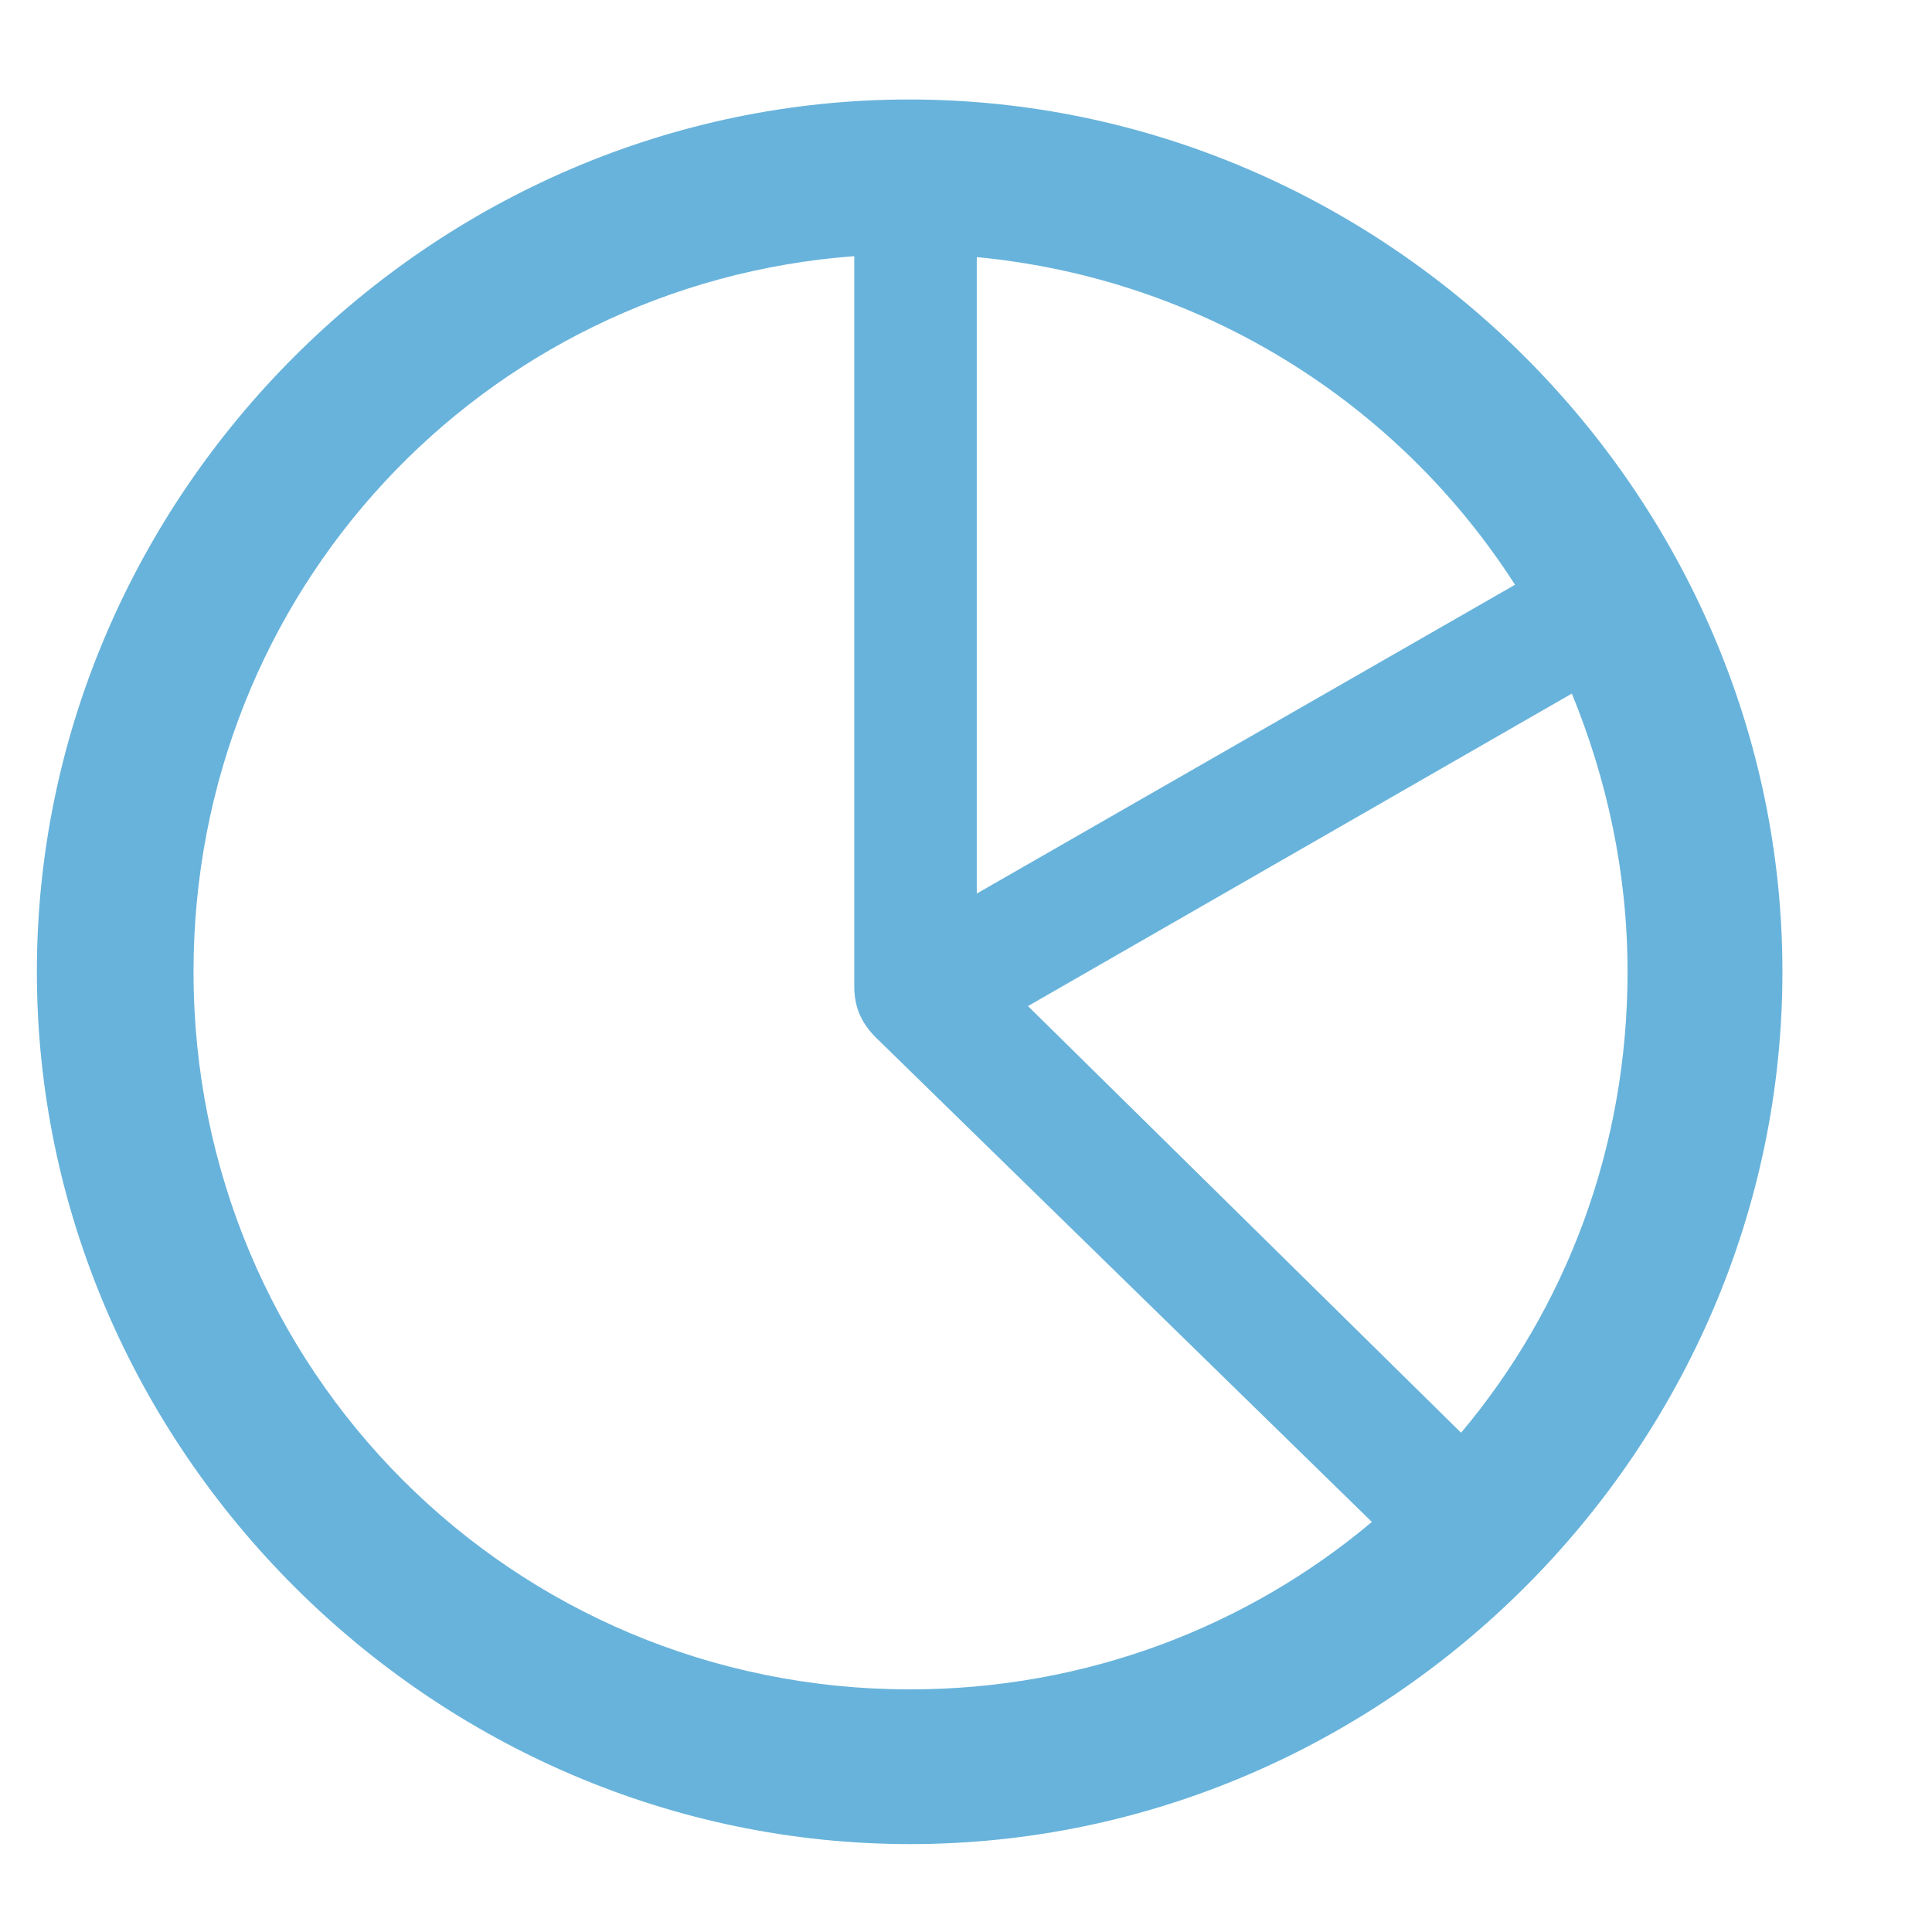
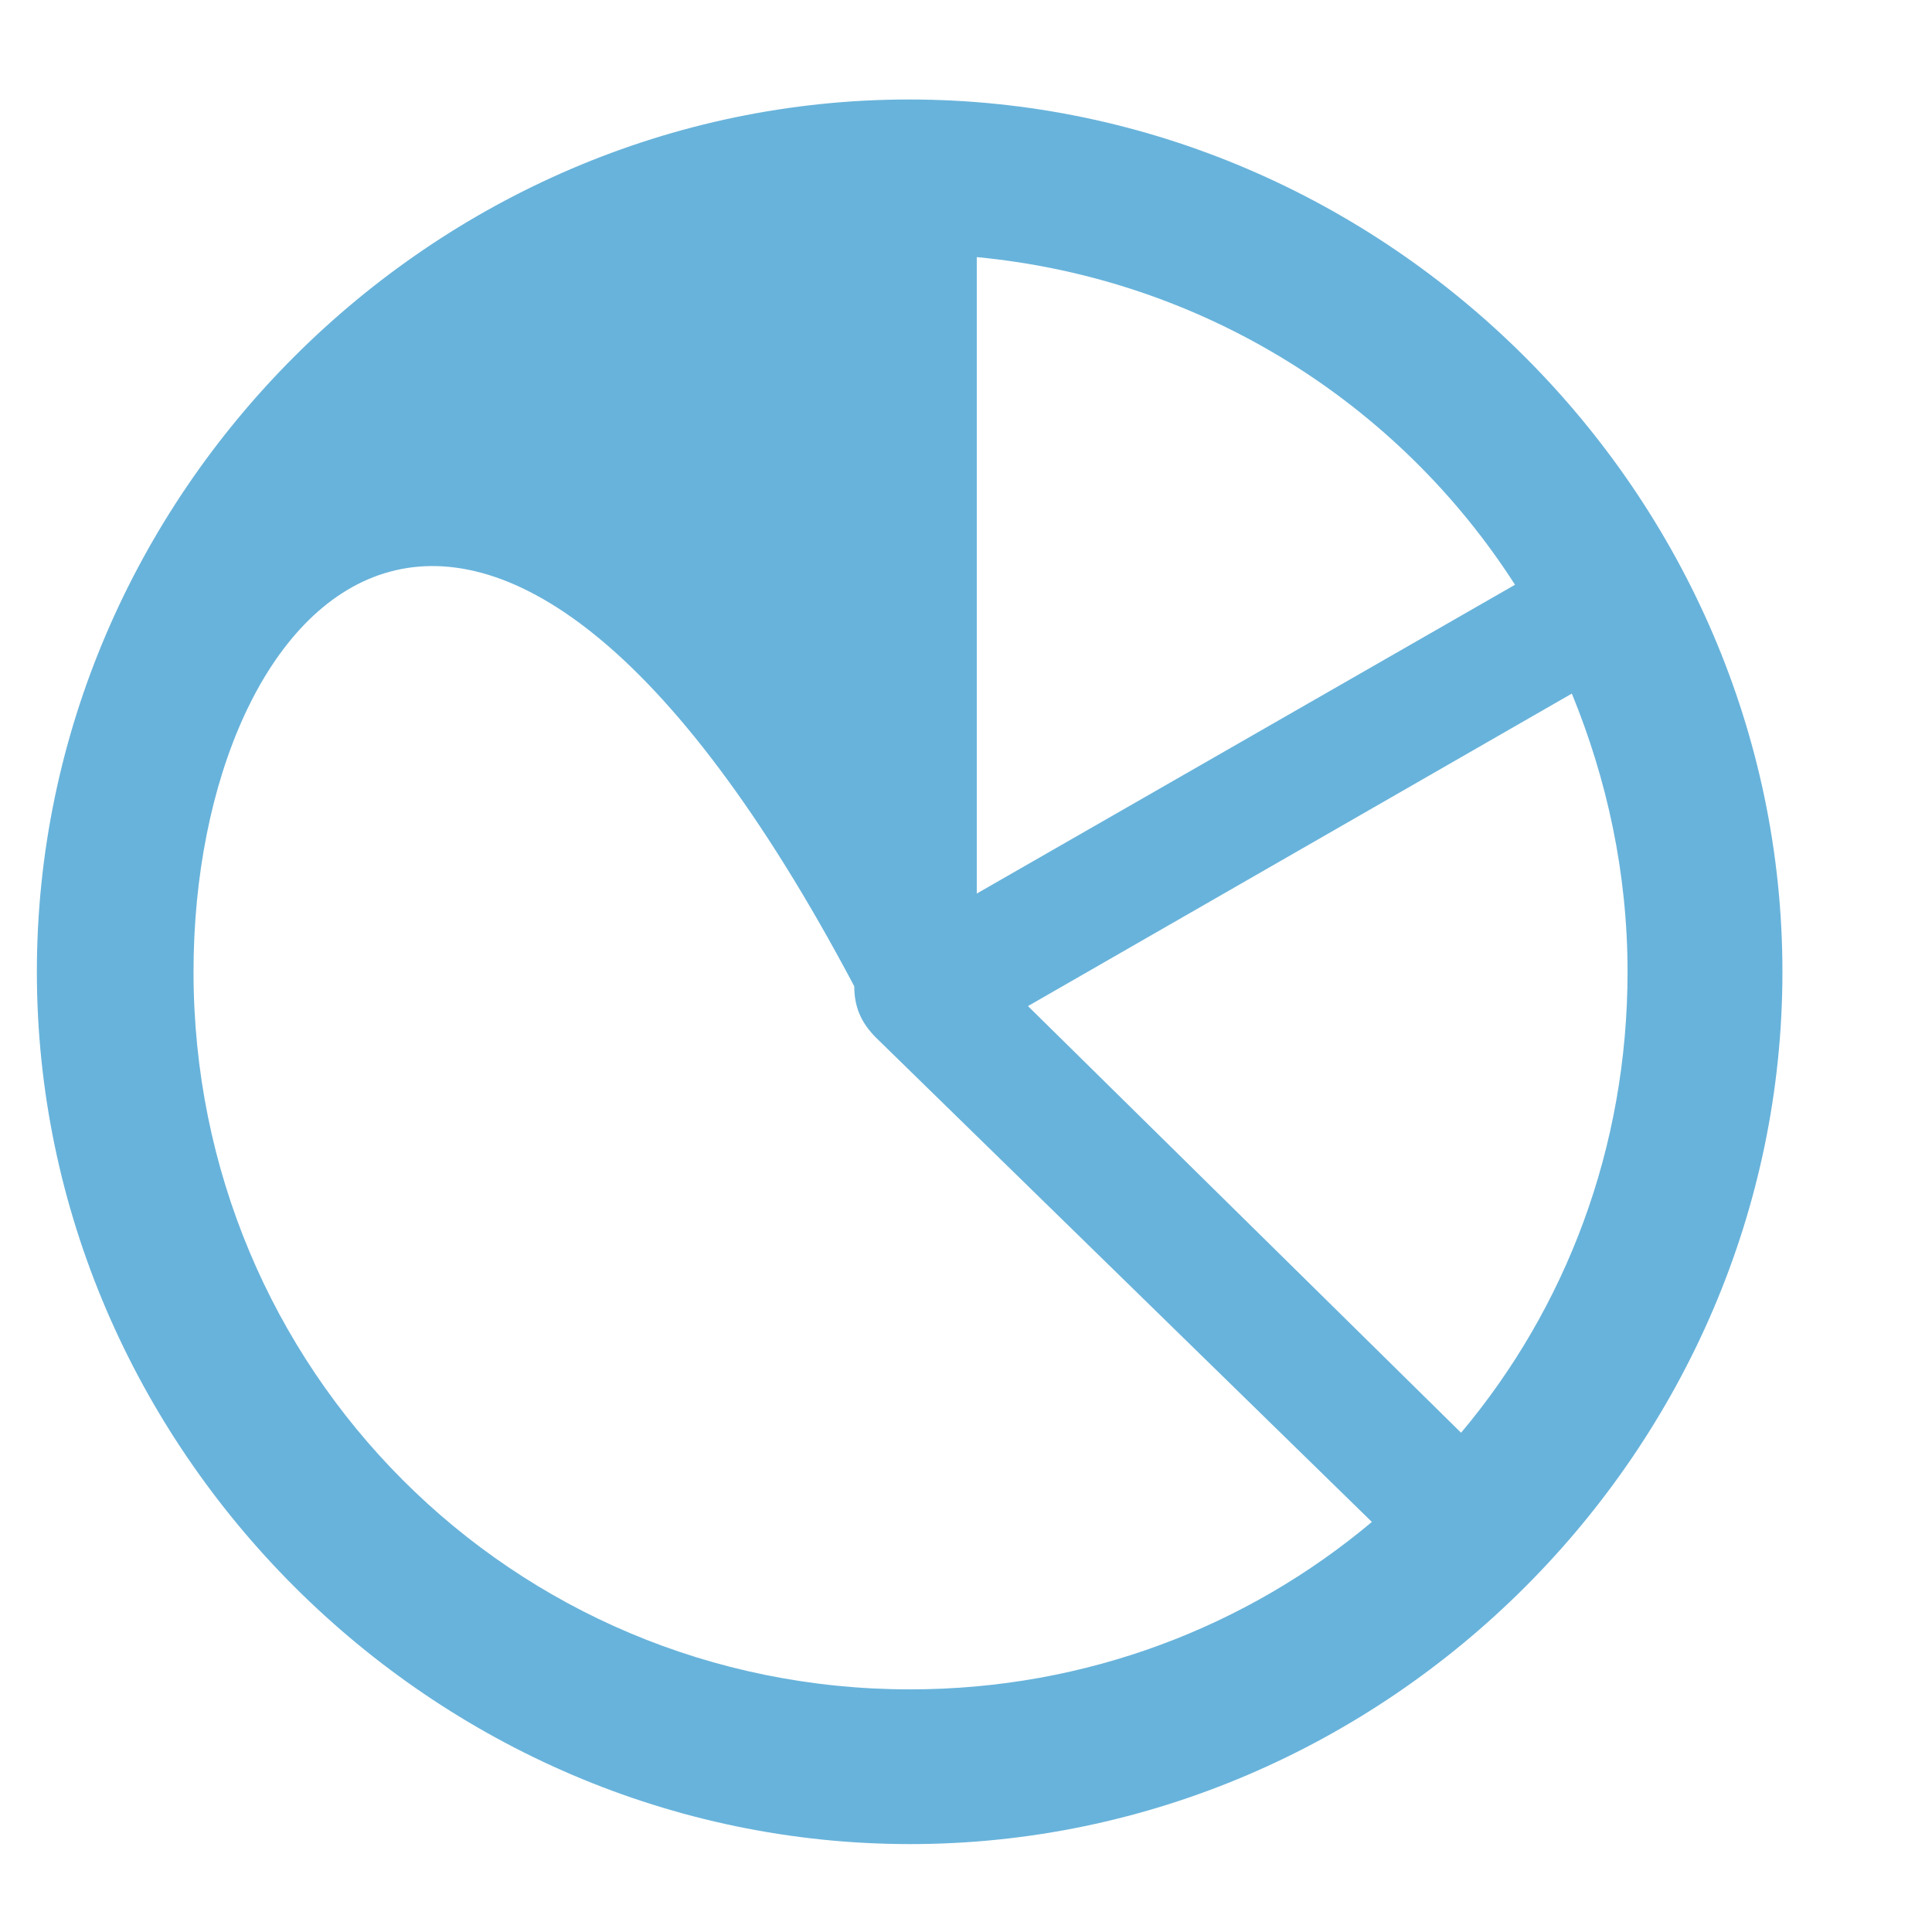
<svg xmlns="http://www.w3.org/2000/svg" width="12" height="12" viewBox="0 0 12 12" fill="none">
-   <path id="market_analysis" opacity="0.7" fill-rule="evenodd" clip-rule="evenodd" d="M11.071 6.036C11.071 9 8.616 11.454 5.653 11.454C2.689 11.454 0.229 9 0.229 6.036C0.229 3.073 2.684 0.618 5.647 0.618C8.611 0.618 11.071 3.073 11.071 6.036ZM1.202 6.036C1.202 8.508 3.181 10.493 5.653 10.493C6.749 10.493 7.75 10.101 8.521 9.453L5.44 6.444C5.345 6.349 5.306 6.249 5.306 6.126V1.591C2.997 1.764 1.202 3.677 1.202 6.036ZM6.067 5.55V1.597C7.476 1.731 8.689 2.508 9.41 3.632L6.067 5.55ZM6.385 6.249L9.075 8.899C9.724 8.127 10.109 7.132 10.109 6.036C10.109 5.421 9.981 4.84 9.763 4.308L6.385 6.249Z" fill="#2893CC" />
+   <path id="market_analysis" opacity="0.7" fill-rule="evenodd" clip-rule="evenodd" d="M11.071 6.036C11.071 9 8.616 11.454 5.653 11.454C2.689 11.454 0.229 9 0.229 6.036C0.229 3.073 2.684 0.618 5.647 0.618C8.611 0.618 11.071 3.073 11.071 6.036ZM1.202 6.036C1.202 8.508 3.181 10.493 5.653 10.493C6.749 10.493 7.75 10.101 8.521 9.453L5.44 6.444C5.345 6.349 5.306 6.249 5.306 6.126C2.997 1.764 1.202 3.677 1.202 6.036ZM6.067 5.55V1.597C7.476 1.731 8.689 2.508 9.41 3.632L6.067 5.55ZM6.385 6.249L9.075 8.899C9.724 8.127 10.109 7.132 10.109 6.036C10.109 5.421 9.981 4.84 9.763 4.308L6.385 6.249Z" fill="#2893CC" />
</svg>